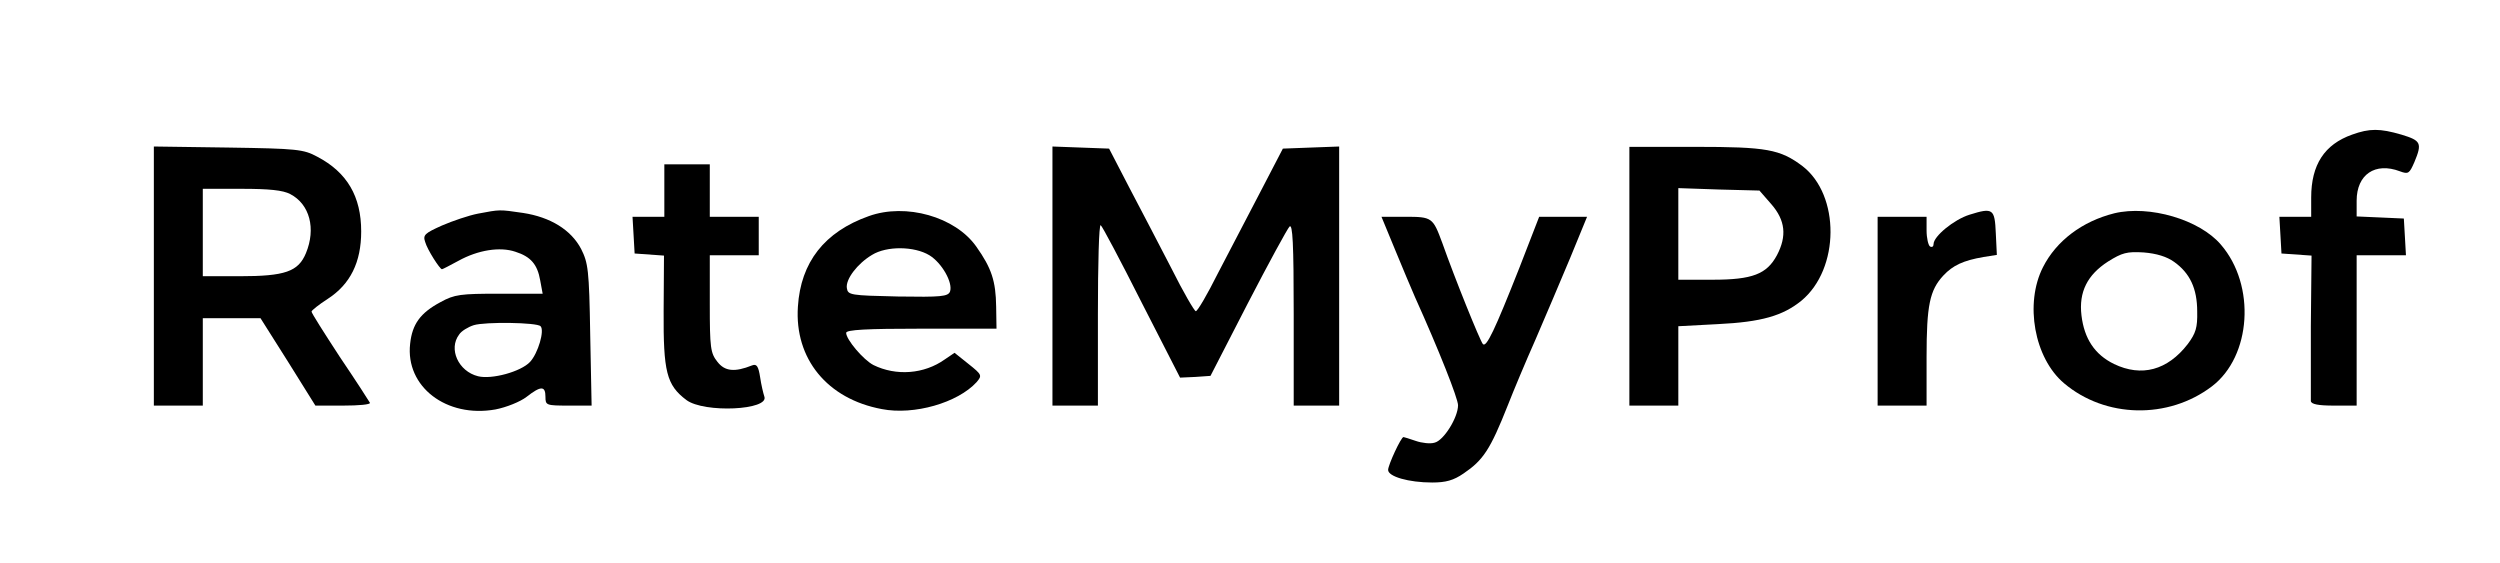
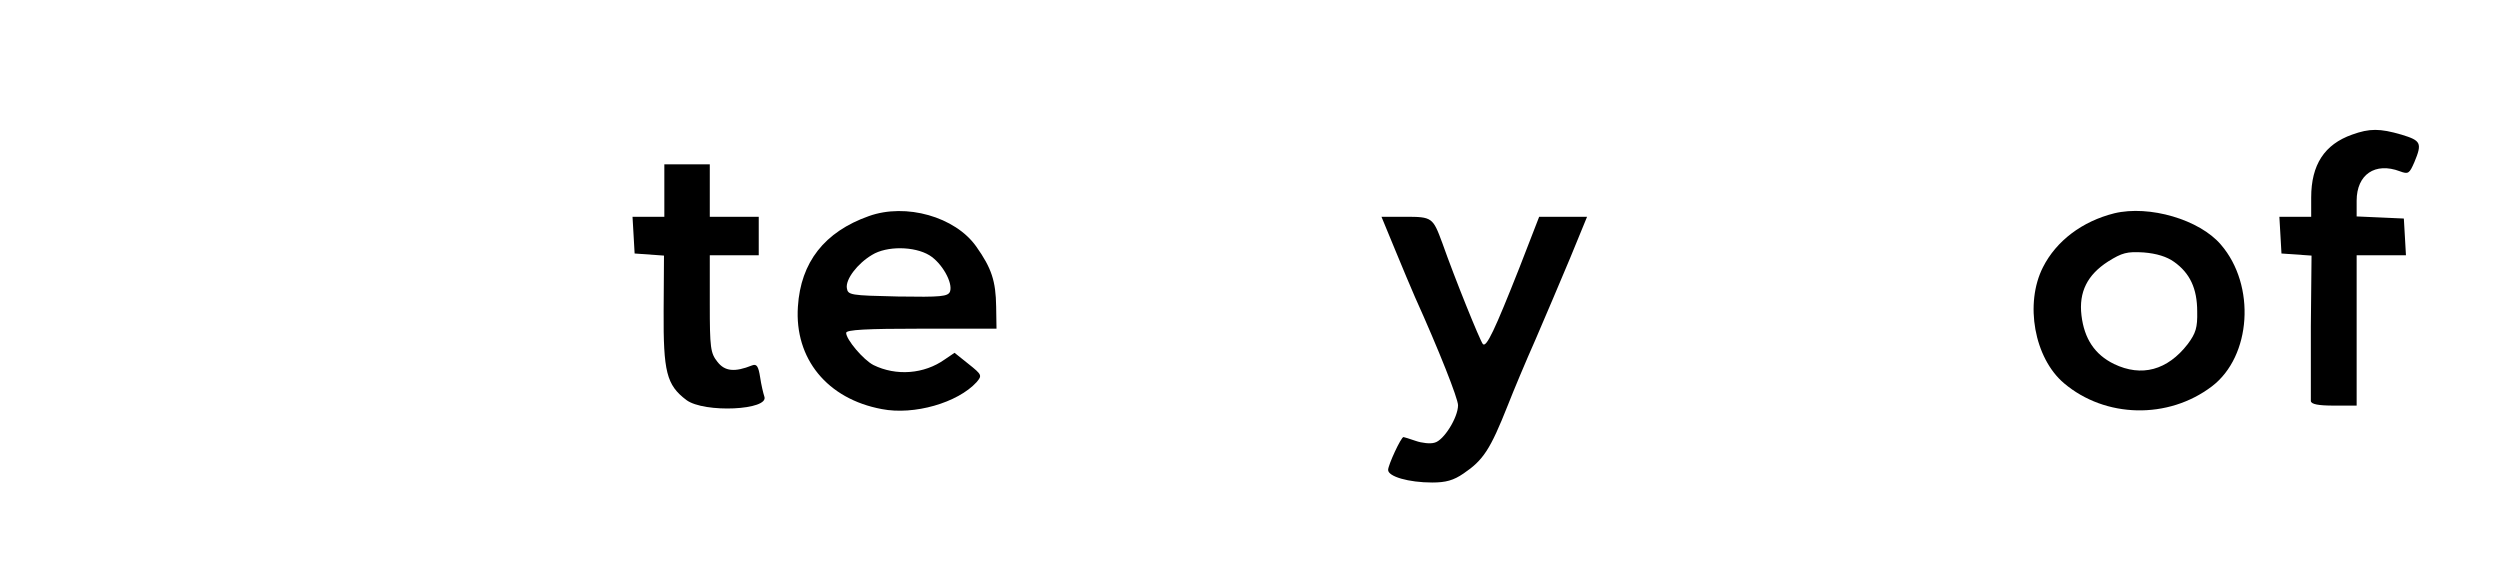
<svg xmlns="http://www.w3.org/2000/svg" version="1.0" width="715pt" height="161pt" viewBox="0 0 715 161" preserveAspectRatio="xMidYMid meet">
  <g transform="translate(0,161) scale(0.1,-0.1)" fill="#000000" stroke="none">
    <path d="M6727 1225 c-79 -28 -117 -86 -117 -180 l0 -55 -46 0 -45 0 3 -52 3 -53 43 -3 43 -3 -2 -202 c0 -111 0 -208 0 -214 1 -9 21 -13 66 -13 l65 0 0 215 0 215 71 0 70 0 -3 53 -3 52 -67 3 -68 3 0 45 c0 75 53 111 124 84 24 -9 27 -6 41 26 23 55 19 62 -37 79 -62 18 -91 18 -141 0z" />
-     <path d="M440 821 l0 -371 70 0 70 0 0 125 0 125 83 0 82 0 79 -125 78 -125 80 0 c44 0 78 3 76 8 -2 4 -40 63 -86 131 -45 69 -82 127 -81 130 0 3 21 20 46 36 65 42 96 105 96 193 0 100 -40 169 -126 214 -39 21 -57 23 -254 26 l-213 3 0 -370z m390 234 c56 -29 74 -99 45 -169 -22 -53 -60 -66 -190 -66 l-105 0 0 125 0 125 110 0 c80 0 119 -4 140 -15z" />
-     <path d="M3010 820 l0 -370 65 0 65 0 0 261 c0 143 3 258 8 255 4 -2 57 -102 117 -221 l110 -215 44 2 43 3 107 208 c59 114 113 213 119 219 9 9 12 -48 12 -250 l0 -262 65 0 65 0 0 370 0 371 -81 -3 -80 -3 -65 -125 c-36 -69 -90 -173 -121 -232 -30 -60 -58 -108 -63 -108 -4 0 -36 55 -70 123 -35 67 -89 172 -121 232 l-57 110 -81 3 -81 3 0 -371z" />
-     <path d="M4660 820 l0 -370 70 0 70 0 0 114 0 113 113 6 c125 6 186 24 239 67 110 91 111 302 3 385 -64 48 -102 55 -306 55 l-189 0 0 -370z m406 206 c40 -46 45 -91 16 -146 -29 -54 -70 -70 -184 -70 l-98 0 0 131 0 131 116 -4 116 -3 34 -39z" />
    <path d="M1900 1065 l0 -75 -46 0 -45 0 3 -52 3 -53 42 -3 42 -3 -1 -158 c-1 -174 8 -212 65 -255 51 -38 238 -29 223 10 -3 9 -9 34 -12 55 -5 32 -10 39 -23 34 -50 -20 -78 -17 -99 10 -20 25 -22 40 -22 166 l0 139 70 0 70 0 0 55 0 55 -70 0 -70 0 0 75 0 75 -65 0 -65 0 0 -75z" />
-     <path d="M1367 999 c-26 -5 -73 -21 -103 -34 -49 -22 -55 -27 -48 -47 6 -22 42 -78 48 -78 2 0 23 11 47 24 56 31 119 41 163 26 44 -14 63 -36 71 -82 l7 -38 -124 0 c-111 0 -128 -2 -168 -24 -58 -31 -81 -63 -87 -119 -14 -123 104 -213 244 -188 31 6 71 22 89 36 41 32 54 32 54 0 0 -24 2 -25 66 -25 l66 0 -4 203 c-3 186 -6 205 -26 245 -29 55 -88 91 -166 103 -69 10 -65 10 -129 -2z m179 -322 c12 -12 -7 -77 -30 -102 -26 -28 -110 -51 -149 -41 -56 14 -85 78 -54 119 6 10 26 22 42 27 32 10 181 8 191 -3z" />
    <path d="M2485 992 c-127 -45 -195 -132 -203 -259 -10 -149 84 -264 240 -293 92 -18 217 18 271 77 16 19 16 21 -23 52 l-40 32 -28 -19 c-59 -42 -139 -48 -204 -16 -29 15 -78 73 -78 92 0 9 59 12 215 12 l215 0 -1 63 c-1 73 -13 110 -57 172 -60 85 -201 125 -307 87z m173 -112 c36 -22 68 -79 59 -104 -6 -14 -25 -16 -149 -14 -136 3 -143 4 -146 24 -4 25 30 70 72 95 42 26 121 25 164 -1z" />
-     <path d="M5633 996 c-45 -14 -103 -62 -103 -84 0 -7 -4 -10 -10 -7 -5 3 -10 24 -10 46 l0 39 -70 0 -70 0 0 -270 0 -270 70 0 70 0 0 139 c0 148 9 191 48 233 27 29 57 43 115 53 l38 6 -3 62 c-3 70 -8 74 -75 53z" />
    <path d="M6047 1000 c-92 -23 -166 -79 -204 -154 -53 -104 -25 -260 60 -332 118 -100 298 -104 423 -9 113 86 126 289 26 405 -61 72 -205 114 -305 90z m171 -139 c45 -32 66 -76 66 -142 1 -46 -4 -62 -27 -93 -58 -75 -132 -95 -211 -57 -55 27 -85 72 -93 139 -8 67 17 116 76 154 40 25 54 29 102 26 37 -3 66 -12 87 -27z" />
    <path d="M3989 898 c21 -51 47 -113 58 -138 69 -153 123 -290 123 -309 0 -35 -41 -101 -67 -107 -12 -4 -37 -1 -54 5 -18 6 -33 11 -35 11 -7 0 -44 -80 -44 -94 0 -19 59 -36 126 -36 39 0 61 6 90 26 56 38 76 68 126 194 16 41 52 127 80 190 27 63 72 168 99 233 l48 117 -68 0 -69 0 -57 -147 c-70 -177 -94 -228 -104 -217 -8 9 -80 187 -116 289 -27 73 -29 75 -106 75 l-68 0 38 -92z" />
  </g>
</svg>